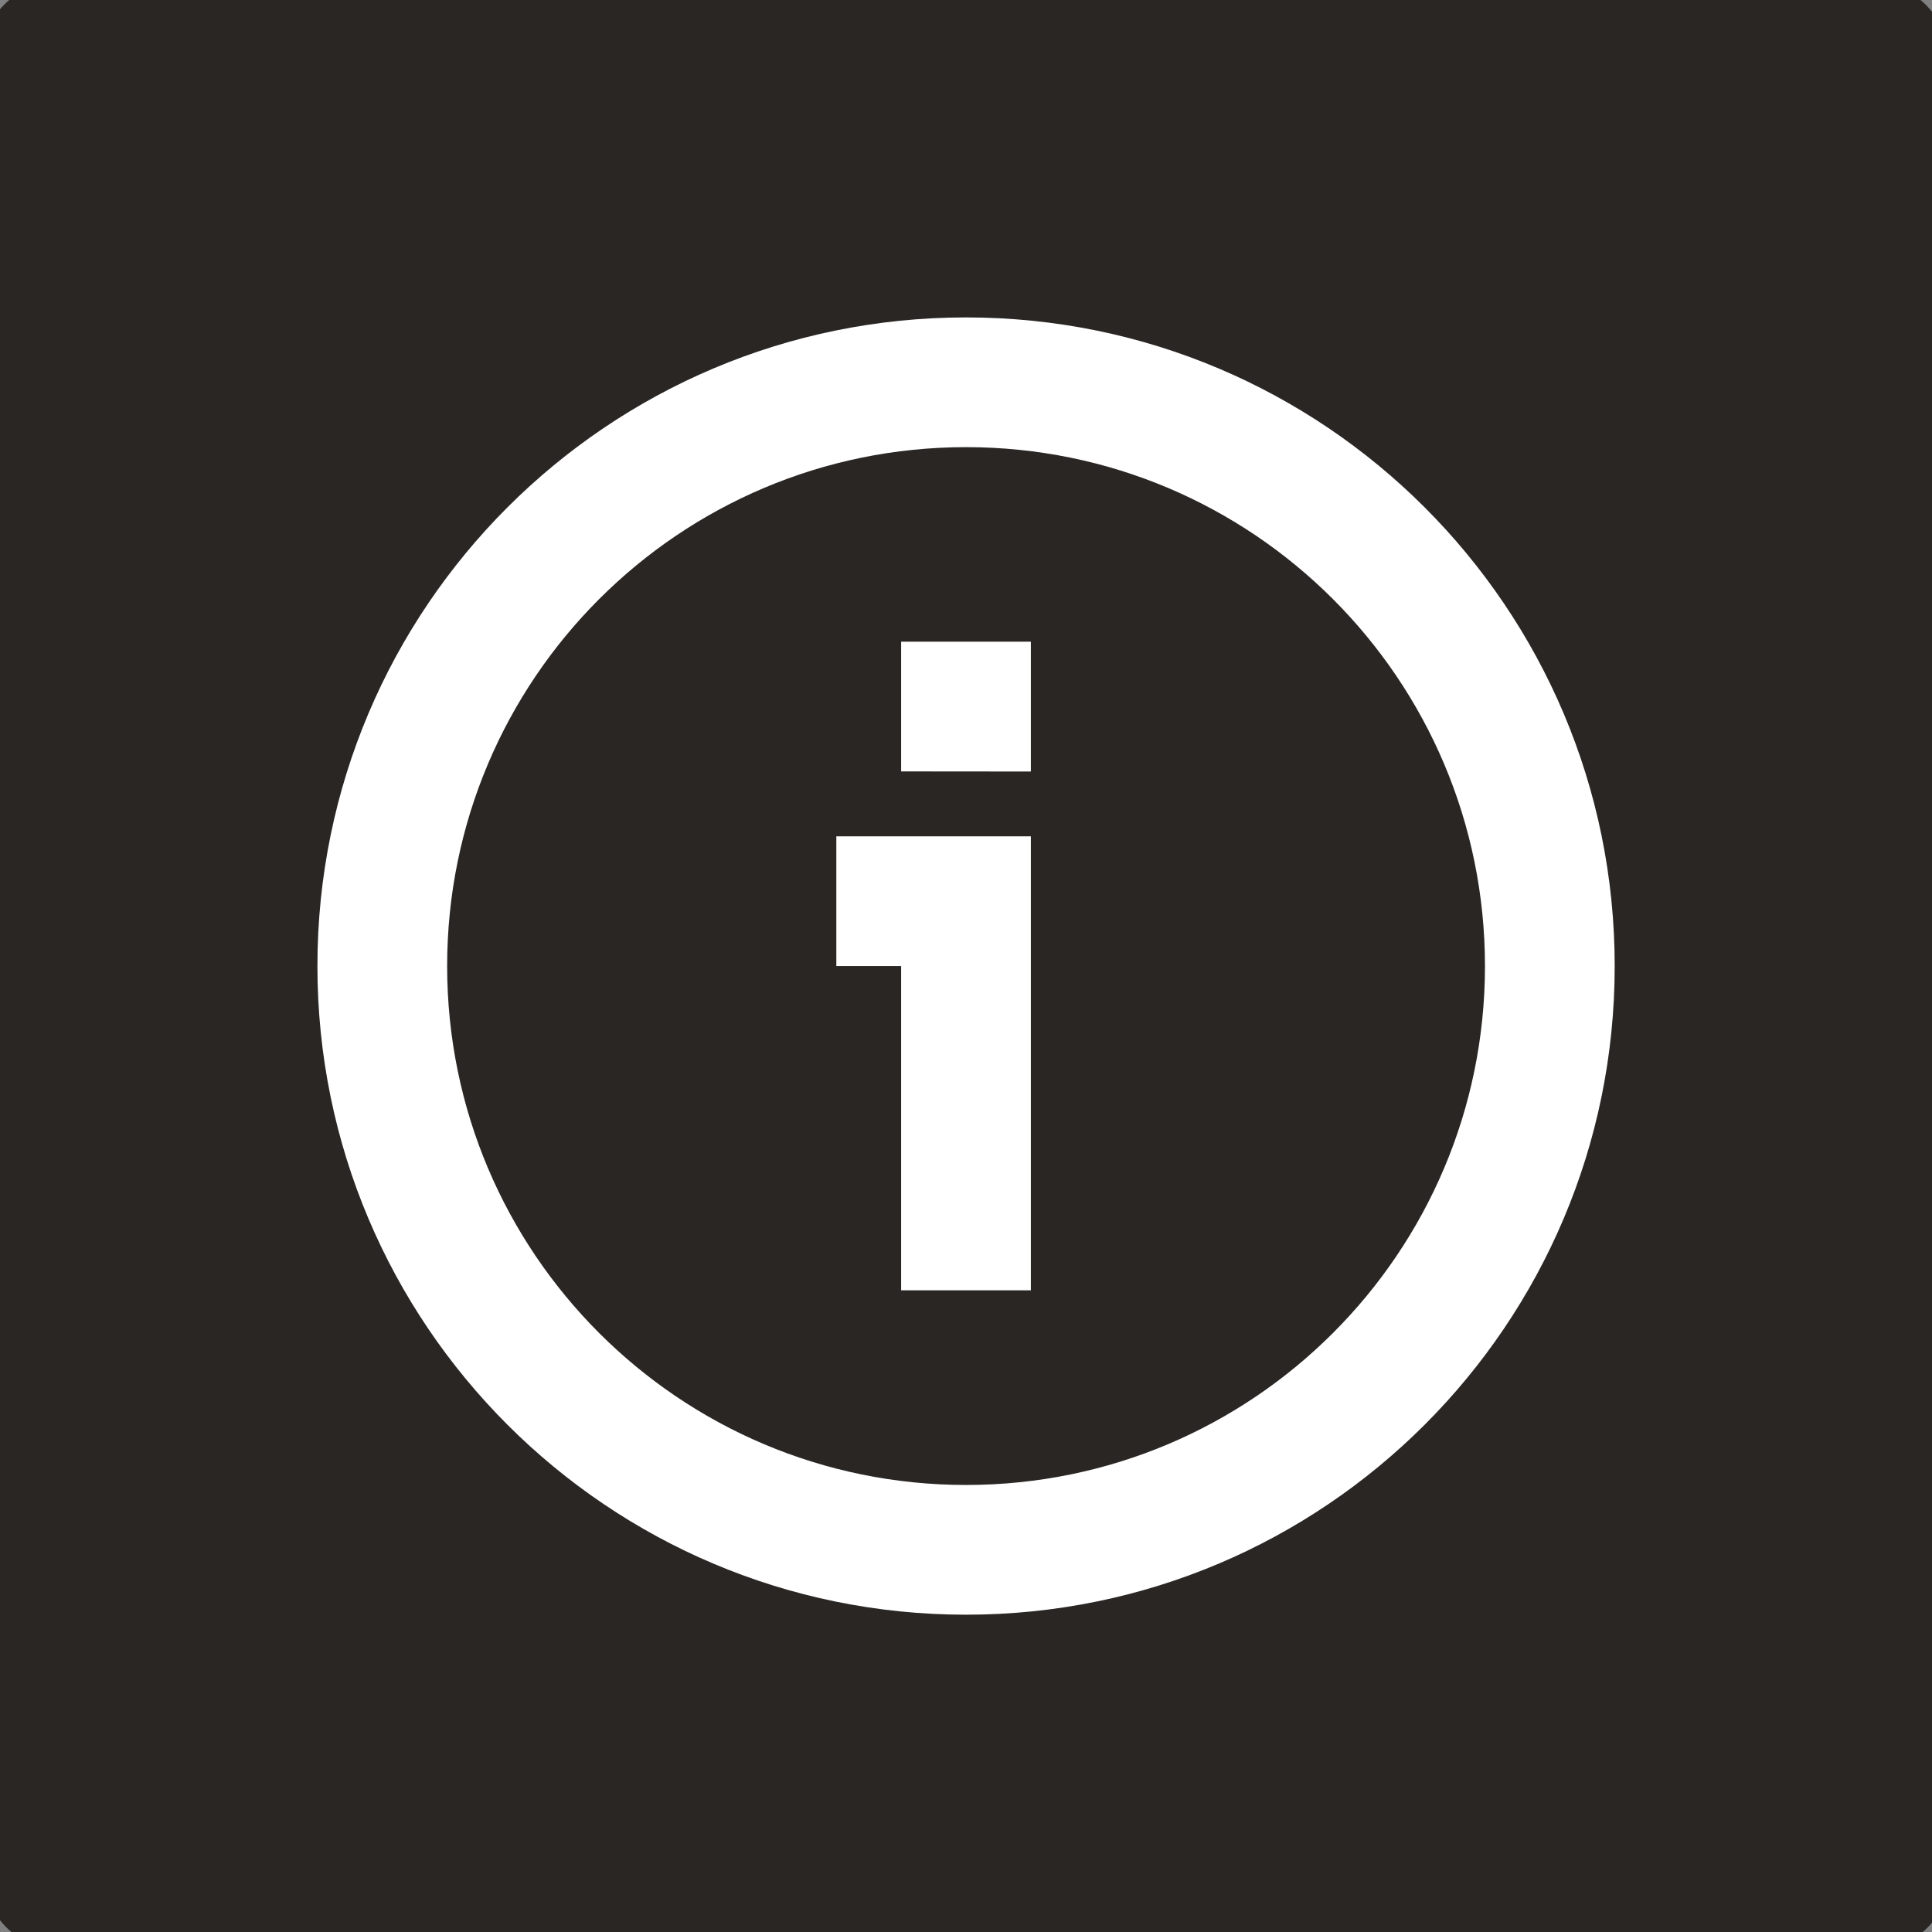
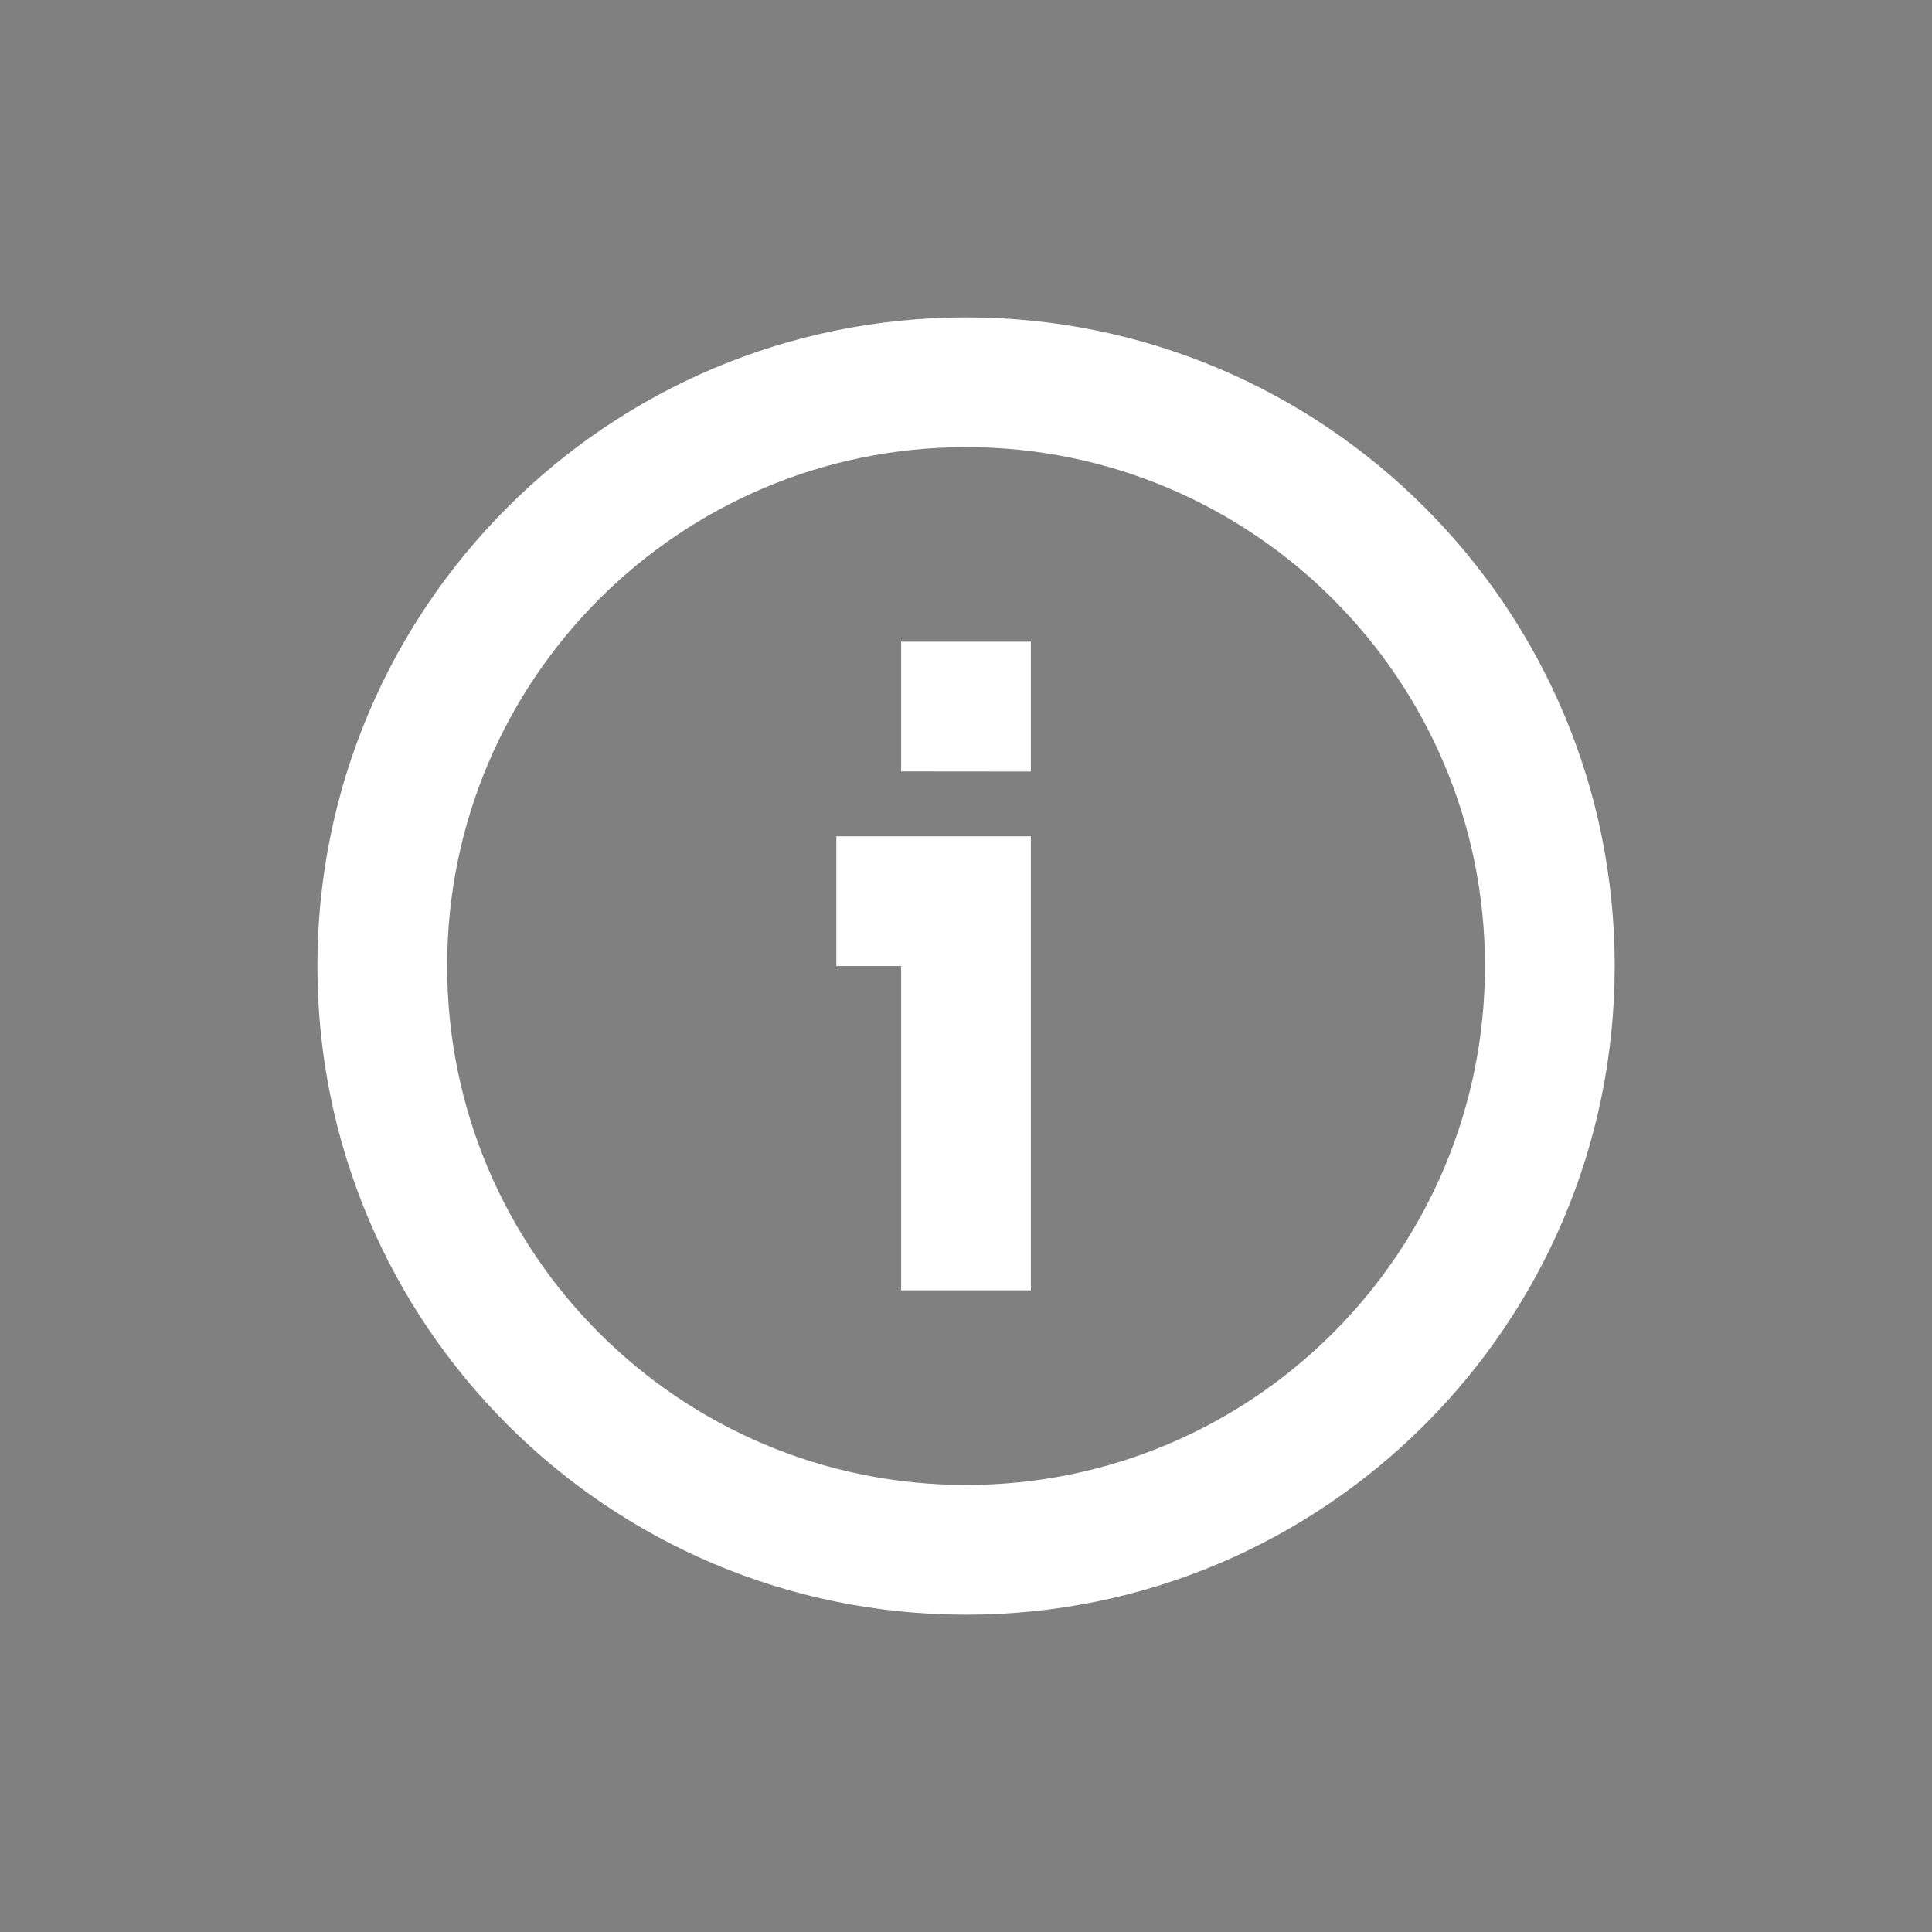
<svg xmlns="http://www.w3.org/2000/svg" xmlns:ns1="http://www.inkscape.org/namespaces/inkscape" xmlns:ns2="http://sodipodi.sourceforge.net/DTD/sodipodi-0.dtd" width="64" height="64" viewBox="0 0 16.933 16.933" version="1.1" id="svg5" xml:space="preserve" ns1:export-filename="bw-globe.svg" ns1:export-xdpi="48" ns1:export-ydpi="48" ns2:docname="bw-circle-info-line.svg" ns1:version="1.2.2 (732a01da63, 2022-12-09)">
  <rect x="0" y="0" width="16.933" height="16.933" fill="#808080" stroke="none" />
  <ns2:namedview id="namedview7" pagecolor="#ffffff" bordercolor="#000000" borderopacity="0.25" ns1:showpageshadow="2" ns1:pageopacity="0.0" ns1:pagecheckerboard="0" ns1:deskcolor="#d1d1d1" ns1:document-units="mm" showgrid="false" ns1:zoom="2.3073949" ns1:cx="194.37505" ns1:cy="60.241097" ns1:window-width="1920" ns1:window-height="1009" ns1:window-x="-8" ns1:window-y="-8" ns1:window-maximized="1" ns1:current-layer="layer1" />
  <defs id="defs2" />
  <g ns1:label="Ebene 1" ns1:groupmode="layer" id="layer1">
-     <rect style="fill:#2a2623;fill-opacity:1;stroke:#2a2623;stroke-width:0.297;stroke-linejoin:round;stroke-dasharray:none;stroke-opacity:1" id="rect238" width="16.933" height="16.933" x="4.4504802e-07" y="4.4504802e-07" ry="0.491" />
    <path fill-rule="evenodd" clip-rule="evenodd" d="m 8.467,3.919 c -2.512,0 -4.548,2.036 -4.548,4.548 0,2.512 2.036,4.548 4.548,4.548 2.512,0 4.548,-2.036 4.548,-4.548 0,-2.512 -2.036,-4.548 -4.548,-4.548 z m -5.685,4.548 c 0,-3.139 2.545,-5.685 5.685,-5.685 3.139,0 5.685,2.545 5.685,5.685 0,3.139 -2.545,5.685 -5.685,5.685 -3.139,0 -5.685,-2.545 -5.685,-5.685 z M 9.035,7.33 V 11.309 H 7.898 V 8.467 H 7.33 v -1.137 z m 0,-0.568 V 5.624 H 7.898 v 1.137 z" fill="#2a2623" id="path2" style="fill:#ffffff;stroke-width:0.568" />
  </g>
</svg>